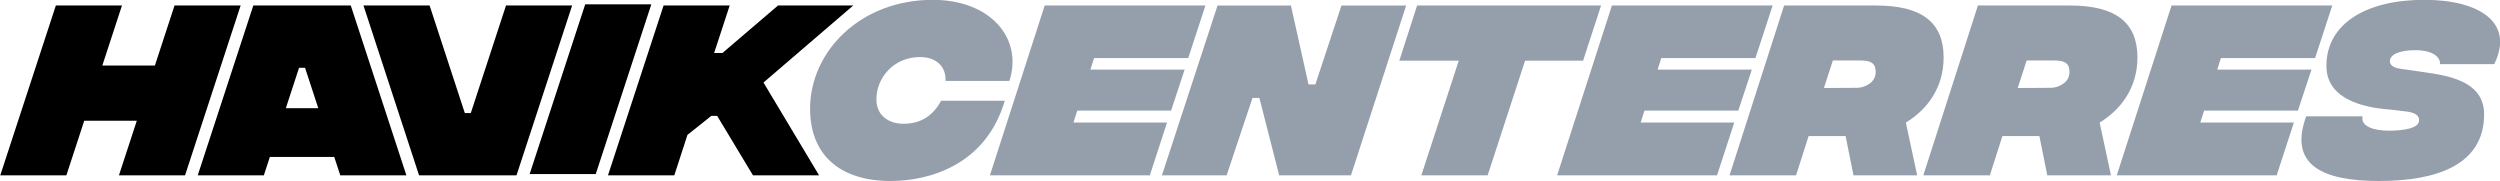
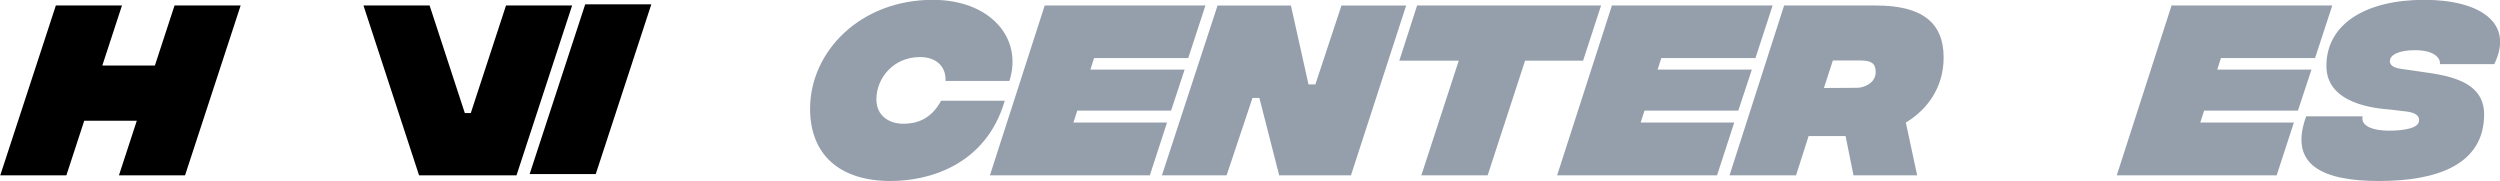
<svg xmlns="http://www.w3.org/2000/svg" xmlns:ns1="http://sodipodi.sourceforge.net/DTD/sodipodi-0.dtd" xmlns:ns2="http://www.inkscape.org/namespaces/inkscape" width="182.558mm" height="13.229mm" viewBox="0 0 182.558 13.229" version="1.1" id="svg2021" ns1:docname="HavCen.svg" ns2:version="0.92.4 (5da689c313, 2019-01-14)">
  <defs id="defs2015" />
  <ns1:namedview id="base" pagecolor="#ffffff" bordercolor="#666666" borderopacity="1.0" ns2:pageopacity="0.0" ns2:pageshadow="2" ns2:zoom="0.98994949" ns2:cx="250.13536" ns2:cy="-24.969475" ns2:document-units="mm" ns2:current-layer="layer1" showgrid="false" fit-margin-top="0" fit-margin-left="0" fit-margin-right="0" fit-margin-bottom="0" ns2:window-width="1366" ns2:window-height="705" ns2:window-x="-8" ns2:window-y="-8" ns2:window-maximized="1" />
  <g ns2:label="Layer 1" ns2:groupmode="layer" id="layer1" transform="translate(249.444,-112.613)">
    <g id="g906" transform="matrix(1.674,0,0,1.674,82.725,-112.671)">
-       <path d="m -161.209,134.818 h -3.281 l -2.425,2.073 h -0.362 l 0.679,-2.073 h -2.884 l -2.425,7.408 h 2.893 l 0.573,-1.764 1.041,-0.829 h 0.256 l 1.561,2.593 h 2.884 l -2.425,-4.048 z" style="font-style:oblique;font-variant:normal;font-weight:900;font-stretch:normal;font-size:40px;line-height:1.25;font-family:'Integral CF';-inkscape-font-specification:'Integral CF Heavy Oblique';letter-spacing:0px;word-spacing:0px;fill:#000000;fill-opacity:1;stroke:none;stroke-width:0.265" id="path1714-0-7" ns2:connector-curvature="0" />
      <rect transform="matrix(1,0,-0.311,0.95,0,0)" y="141.859" x="-128.782" height="7.795" width="2.884" id="rect1722-4-8" style="opacity:1;vector-effect:none;fill:#000000;fill-opacity:1;stroke:none;stroke-width:0.175;stroke-linecap:butt;stroke-linejoin:miter;stroke-miterlimit:4;stroke-dasharray:none;stroke-dashoffset:0;stroke-opacity:1;paint-order:normal" />
      <path ns1:nodetypes="ccccccccc" ns2:connector-curvature="0" id="rect1722-8-4-0" d="m -182.573,134.818 2.425,7.408 h 4.251 l 2.426,-7.408 h -2.884 l -1.536,4.692 h -0.261 l -1.536,-4.692 z" style="opacity:1;vector-effect:none;fill:#000000;fill-opacity:1;stroke:none;stroke-width:0.17;stroke-linecap:butt;stroke-linejoin:miter;stroke-miterlimit:4;stroke-dasharray:none;stroke-dashoffset:0;stroke-opacity:1;paint-order:normal" />
-       <path id="rect1722-8-1-6-9" d="m -187.378,134.818 -2.425,7.408 h 2.884 l 0.263,-0.803 h 2.808 l 0.263,0.803 h 2.884 l -2.426,-7.408 z m 1.995,2.717 h 0.261 l 0.578,1.764 h -1.416 z" style="opacity:1;vector-effect:none;fill:#000000;fill-opacity:1;stroke:none;stroke-width:0.17;stroke-linecap:butt;stroke-linejoin:miter;stroke-miterlimit:4;stroke-dasharray:none;stroke-dashoffset:0;stroke-opacity:1;paint-order:normal" ns2:connector-curvature="0" />
      <path ns2:connector-curvature="0" id="rect1722-6-8-3" d="m -195.992,134.818 -2.425,7.408 h 2.884 l 0.779,-2.381 h 2.293 l -0.779,2.381 h 2.884 l 2.425,-7.408 h -2.884 l -0.857,2.619 h -2.293 l 0.857,-2.619 z" style="opacity:1;vector-effect:none;fill:#000000;fill-opacity:1;stroke:none;stroke-width:0.17;stroke-linecap:butt;stroke-linejoin:miter;stroke-miterlimit:4;stroke-dasharray:none;stroke-dashoffset:0;stroke-opacity:1;paint-order:normal" />
      <path d="m -159.572,142.473 c 1.64,0 4.145,-0.67 4.974,-3.501 h -2.778 c -0.441,0.829 -1.102,1.005 -1.64,1.005 -0.617,0 -1.182,-0.335 -1.182,-1.067 0,-0.917 0.732,-1.843 1.905,-1.843 0.679,0 1.138,0.388 1.111,1.041 h 2.787 c 0.6,-1.879 -0.847,-3.537 -3.343,-3.537 -3.157,0 -5.353,2.249 -5.353,4.754 0,1.967 1.252,3.149 3.519,3.149 z" style="font-style:oblique;font-variant:normal;font-weight:900;font-stretch:normal;font-size:40px;line-height:1.25;font-family:'Integral CF';-inkscape-font-specification:'Integral CF Heavy Oblique';letter-spacing:0px;word-spacing:0px;fill:#959fab;fill-opacity:1;stroke:none;stroke-width:0.265" id="path8232" ns2:connector-curvature="0" />
      <path d="m -146.595,137.111 0.75,-2.293 h -7.011 l -2.39,7.408 h 6.976 l 0.75,-2.302 h -4.083 l 0.168,-0.52 h 4.092 l 0.591,-1.79 h -4.11 l 0.159,-0.503 z" style="font-style:oblique;font-variant:normal;font-weight:900;font-stretch:normal;font-size:40px;line-height:1.25;font-family:'Integral CF';-inkscape-font-specification:'Integral CF Heavy Oblique';letter-spacing:0px;word-spacing:0px;fill:#959fab;fill-opacity:1;stroke:none;stroke-width:0.265" id="path8234" ns2:connector-curvature="0" />
      <path d="m -147.743,142.227 h 2.822 l 1.129,-3.378 h 0.3 l 0.864,3.378 h 3.131 l 2.408,-7.408 h -2.822 l -1.138,3.44 h -0.3 l -0.767,-3.44 h -3.201 z" style="font-style:oblique;font-variant:normal;font-weight:900;font-stretch:normal;font-size:40px;line-height:1.25;font-family:'Integral CF';-inkscape-font-specification:'Integral CF Heavy Oblique';letter-spacing:0px;word-spacing:0px;fill:#959fab;fill-opacity:1;stroke:none;stroke-width:0.265" id="path8236" ns2:connector-curvature="0" />
      <path d="m -128.586,134.818 h -8.026 l -0.776,2.408 h 2.593 l -1.632,5.001 h 2.893 l 1.632,-5.001 h 2.531 z" style="font-style:oblique;font-variant:normal;font-weight:900;font-stretch:normal;font-size:40px;line-height:1.25;font-family:'Integral CF';-inkscape-font-specification:'Integral CF Heavy Oblique';letter-spacing:0px;word-spacing:0px;fill:#959fab;fill-opacity:1;stroke:none;stroke-width:0.265" id="path8238" ns2:connector-curvature="0" />
      <path d="m -121.852,137.111 0.75,-2.293 h -7.011 l -2.39,7.408 h 6.976 l 0.75,-2.302 h -4.083 l 0.168,-0.52 h 4.092 l 0.591,-1.79 h -4.11 l 0.159,-0.503 z" style="font-style:oblique;font-variant:normal;font-weight:900;font-stretch:normal;font-size:40px;line-height:1.25;font-family:'Integral CF';-inkscape-font-specification:'Integral CF Heavy Oblique';letter-spacing:0px;word-spacing:0px;fill:#959fab;fill-opacity:1;stroke:none;stroke-width:0.265" id="path8240" ns2:connector-curvature="0" />
      <path d="m -113.643,137.085 c 0,-1.535 -0.961,-2.267 -2.946,-2.267 h -4.013 l -2.381,7.408 h 2.902 l 0.547,-1.711 h 1.614 l 0.344,1.711 h 2.778 l -0.494,-2.302 c 0.935,-0.564 1.649,-1.526 1.649,-2.84 z m -4.833,0.132 h 1.208 c 0.45,0 0.661,0.115 0.661,0.503 0,0.512 -0.556,0.688 -0.803,0.688 l -1.455,0.009 z" style="font-style:oblique;font-variant:normal;font-weight:900;font-stretch:normal;font-size:40px;line-height:1.25;font-family:'Integral CF';-inkscape-font-specification:'Integral CF Heavy Oblique';letter-spacing:0px;word-spacing:0px;fill:#959fab;fill-opacity:1;stroke:none;stroke-width:0.265" id="path8242" ns2:connector-curvature="0" />
-       <path d="m -105.189,137.085 c 0,-1.535 -0.961,-2.267 -2.946,-2.267 h -4.013 l -2.381,7.408 h 2.902 l 0.547,-1.711 h 1.614 l 0.344,1.711 h 2.778 l -0.494,-2.302 c 0.935,-0.564 1.649,-1.526 1.649,-2.84 z m -4.833,0.132 h 1.208 c 0.45,0 0.661,0.115 0.661,0.503 0,0.512 -0.556,0.688 -0.803,0.688 l -1.455,0.009 z" style="font-style:oblique;font-variant:normal;font-weight:900;font-stretch:normal;font-size:40px;line-height:1.25;font-family:'Integral CF';-inkscape-font-specification:'Integral CF Heavy Oblique';letter-spacing:0px;word-spacing:0px;fill:#959fab;fill-opacity:1;stroke:none;stroke-width:0.265" id="path8244" ns2:connector-curvature="0" />
      <path d="m -97.44,137.111 0.75,-2.293 h -7.011 l -2.39,7.408 h 6.976 l 0.75,-2.302 h -4.083 l 0.168,-0.52 h 4.092 l 0.591,-1.79 h -4.11 l 0.159,-0.503 z" style="font-style:oblique;font-variant:normal;font-weight:900;font-stretch:normal;font-size:40px;line-height:1.25;font-family:'Integral CF';-inkscape-font-specification:'Integral CF Heavy Oblique';letter-spacing:0px;word-spacing:0px;fill:#959fab;fill-opacity:1;stroke:none;stroke-width:0.265" id="path8246" ns2:connector-curvature="0" />
      <path d="m -94.634,142.473 c 2.434,0 4.568,-0.67 4.568,-2.91 0,-1.685 -2.117,-1.737 -3.21,-1.923 l -0.388,-0.053 c -0.512,-0.062 -0.512,-0.282 -0.512,-0.344 0,-0.282 0.415,-0.476 1.094,-0.476 0.944,0 1.129,0.432 1.085,0.609 h 2.372 c 0.891,-1.808 -0.635,-2.805 -3.052,-2.805 -2.54,0 -4.269,1.041 -4.269,2.884 0,1.667 2.134,1.852 2.805,1.905 l 0.591,0.071 c 0.688,0.062 0.644,0.335 0.644,0.406 0,0.326 -0.626,0.441 -1.323,0.441 -0.626,0 -1.235,-0.176 -1.138,-0.626 h -2.461 c -0.785,2.152 0.75,2.822 3.193,2.822 z" style="font-style:oblique;font-variant:normal;font-weight:900;font-stretch:normal;font-size:40px;line-height:1.25;font-family:'Integral CF';-inkscape-font-specification:'Integral CF Heavy Oblique';letter-spacing:0px;word-spacing:0px;fill:#959fab;fill-opacity:1;stroke:none;stroke-width:0.265" id="path8248" ns2:connector-curvature="0" />
    </g>
  </g>
</svg>